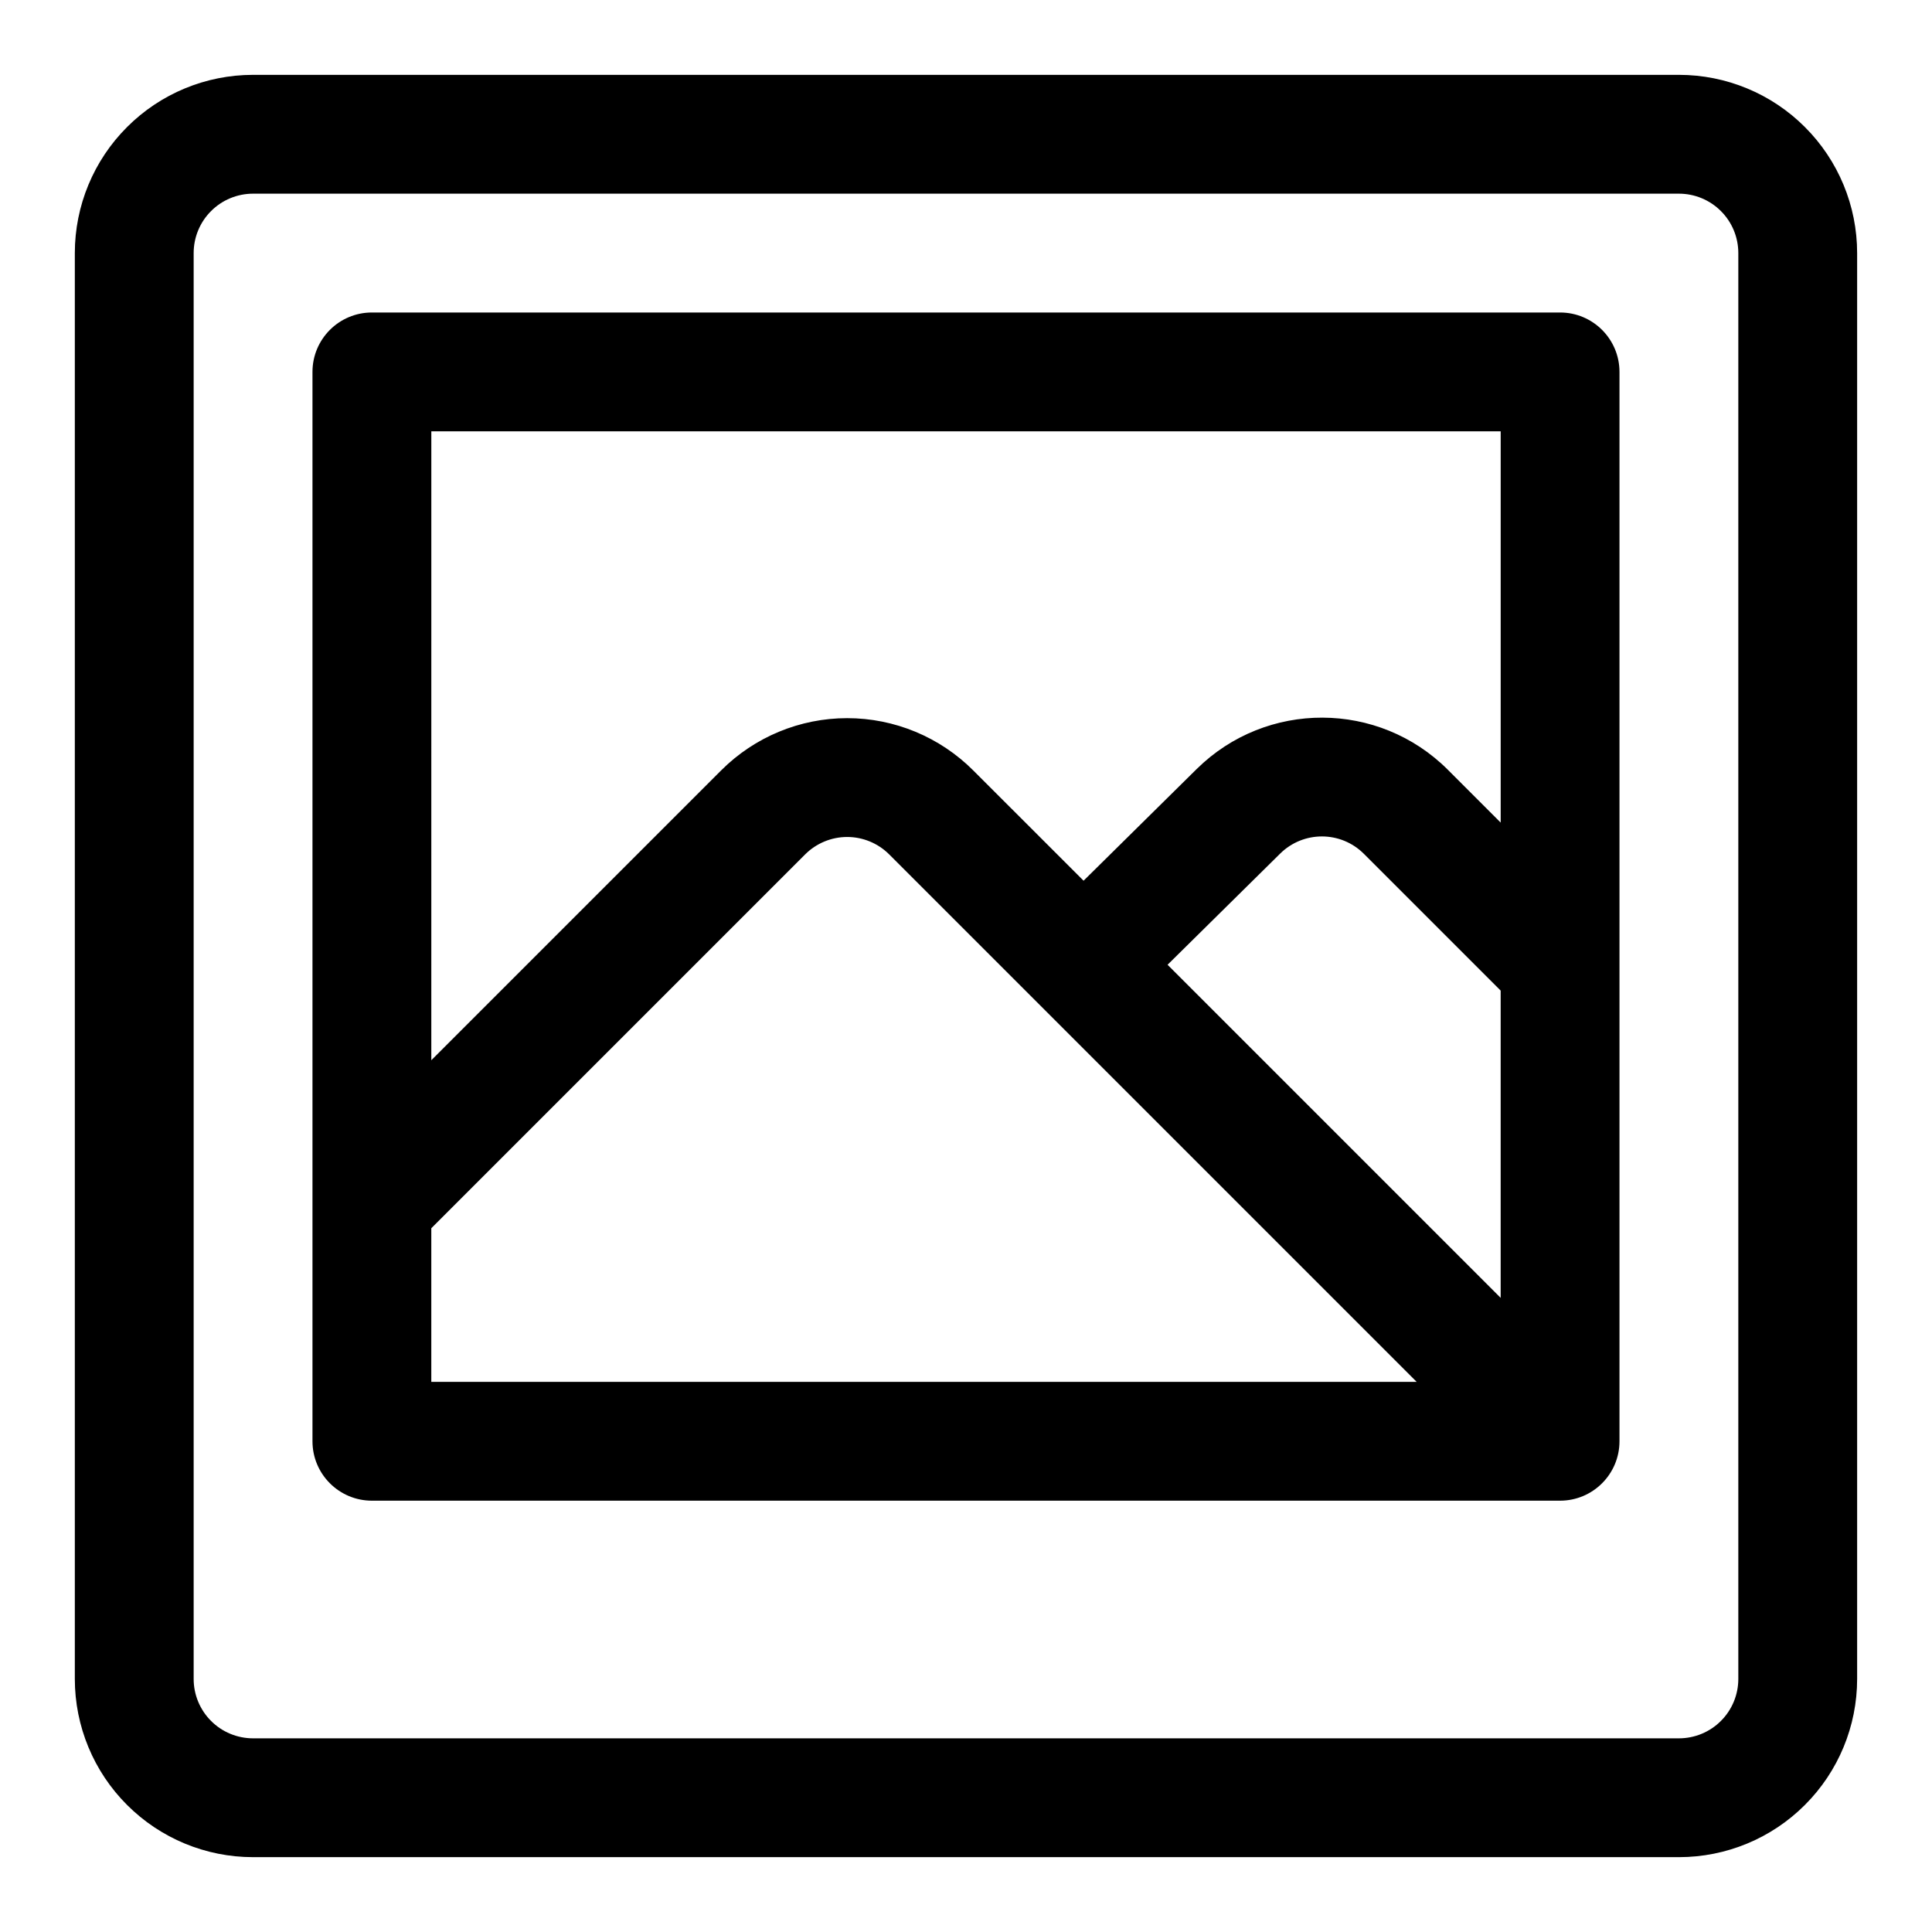
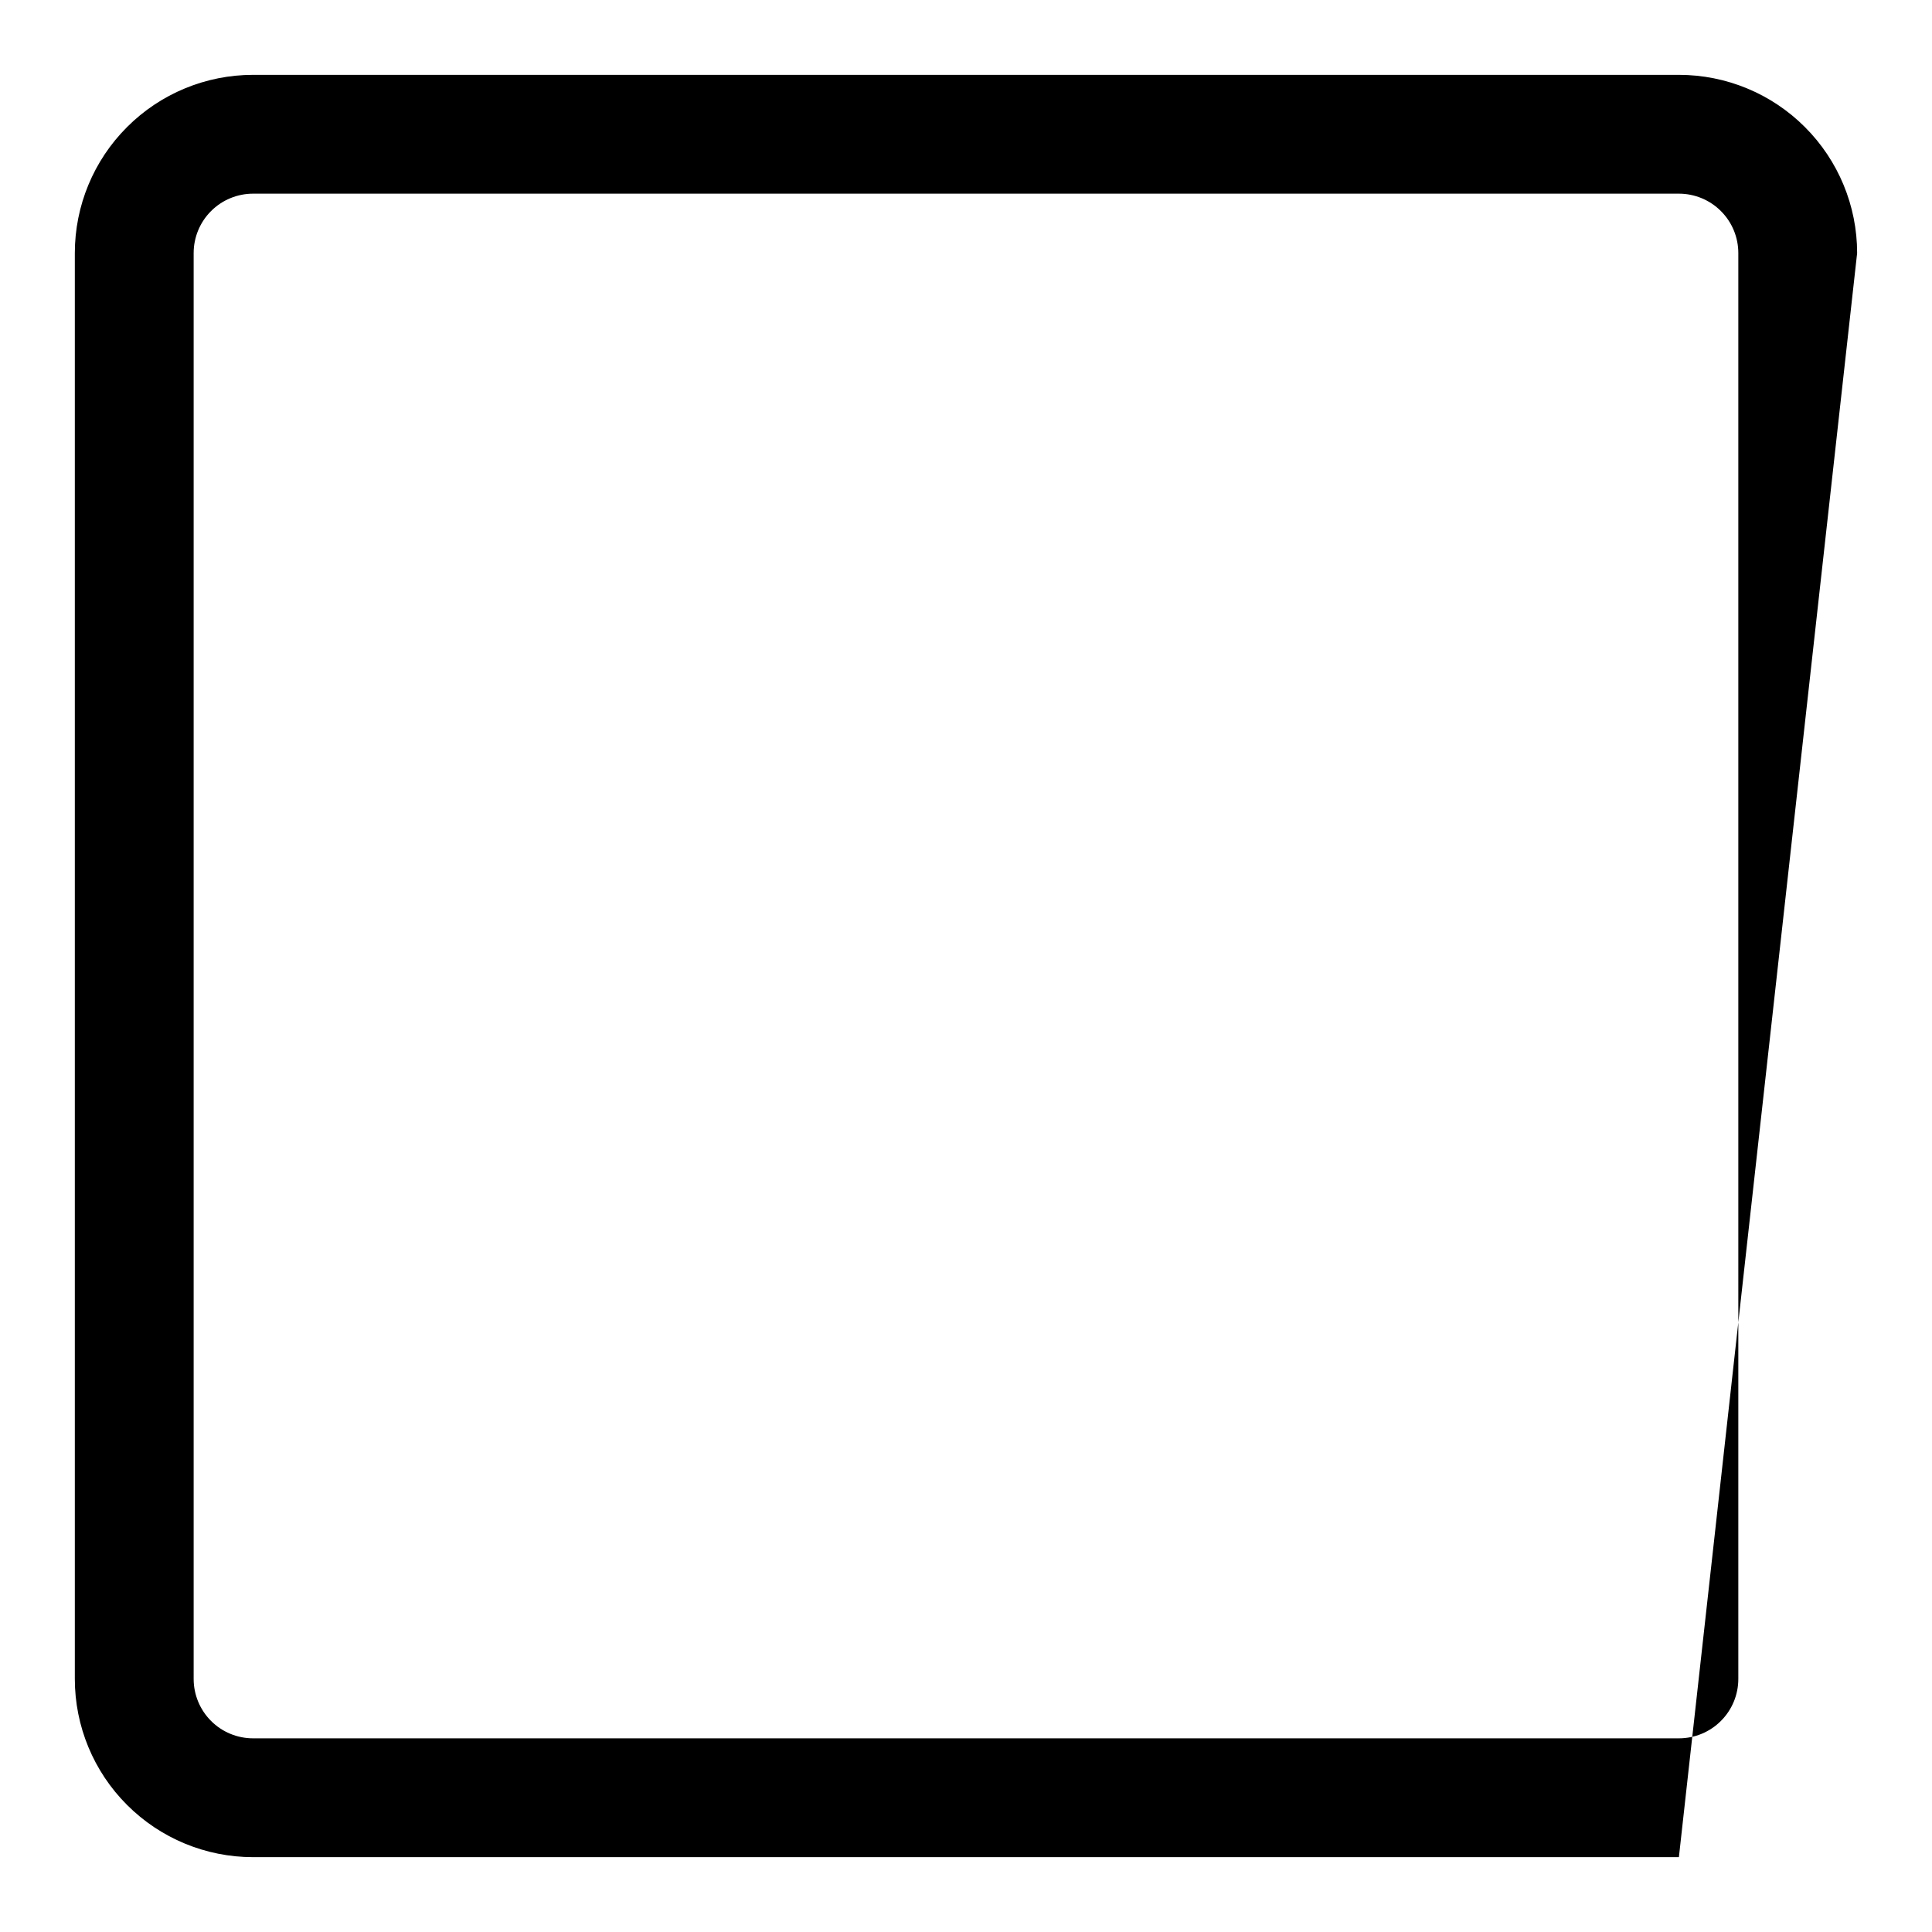
<svg xmlns="http://www.w3.org/2000/svg" fill="#000000" width="800px" height="800px" version="1.1" viewBox="144 144 512 512">
  <g fill-rule="evenodd">
-     <path d="m636.16 211.07c0-12.531-4.977-24.547-13.84-33.395-8.848-8.863-20.859-13.84-33.395-13.84h-377.86c-12.531 0-24.547 4.977-33.395 13.84-8.863 8.848-13.84 20.863-13.84 33.395v377.86c0 12.535 4.977 24.547 13.84 33.395 8.848 8.863 20.863 13.84 33.395 13.84h377.86c12.535 0 24.547-4.977 33.395-13.84 8.863-8.848 13.84-20.859 13.84-33.395zm-31.488 0v377.86c0 4.172-1.652 8.188-4.613 11.133-2.945 2.961-6.961 4.613-11.133 4.613h-377.86c-4.172 0-8.188-1.652-11.133-4.613-2.957-2.945-4.613-6.961-4.613-11.133v-377.86c0-4.172 1.656-8.188 4.613-11.133 2.945-2.957 6.961-4.613 11.133-4.613h377.86c4.172 0 8.188 1.656 11.133 4.613 2.961 2.945 4.613 6.961 4.613 11.133z" />
-     <path d="m573.18 242.56c0-8.691-7.055-15.746-15.746-15.746h-314.88c-8.691 0-15.746 7.055-15.746 15.746v283.39c0 8.691 7.055 15.746 15.746 15.746h314.88c8.691 0 15.746-7.055 15.746-15.746zm-53.75 267.65-139.79-139.79c-2.941-2.941-6.957-4.613-11.129-4.613s-8.188 1.672-11.133 4.613l-99.078 99.078v40.715zm22.262-103.69-36.242-36.242c-6.125-6.125-16.027-6.156-22.199-0.062l-29.836 29.457 88.277 88.277zm-283.39 18.453 76.816-76.816c8.848-8.848 20.859-13.84 33.395-13.84 12.531 0 24.543 4.992 33.391 13.84l29.254 29.238 29.977-29.598c18.484-18.234 48.223-18.141 66.582 0.219l13.98 13.98v-103.69h-283.39z" />
+     <path d="m636.16 211.07c0-12.531-4.977-24.547-13.84-33.395-8.848-8.863-20.859-13.84-33.395-13.84h-377.86c-12.531 0-24.547 4.977-33.395 13.84-8.863 8.848-13.84 20.863-13.84 33.395v377.86c0 12.535 4.977 24.547 13.84 33.395 8.848 8.863 20.863 13.84 33.395 13.84h377.86zm-31.488 0v377.86c0 4.172-1.652 8.188-4.613 11.133-2.945 2.961-6.961 4.613-11.133 4.613h-377.86c-4.172 0-8.188-1.652-11.133-4.613-2.957-2.945-4.613-6.961-4.613-11.133v-377.86c0-4.172 1.656-8.188 4.613-11.133 2.945-2.957 6.961-4.613 11.133-4.613h377.86c4.172 0 8.188 1.656 11.133 4.613 2.961 2.945 4.613 6.961 4.613 11.133z" />
  </g>
</svg>